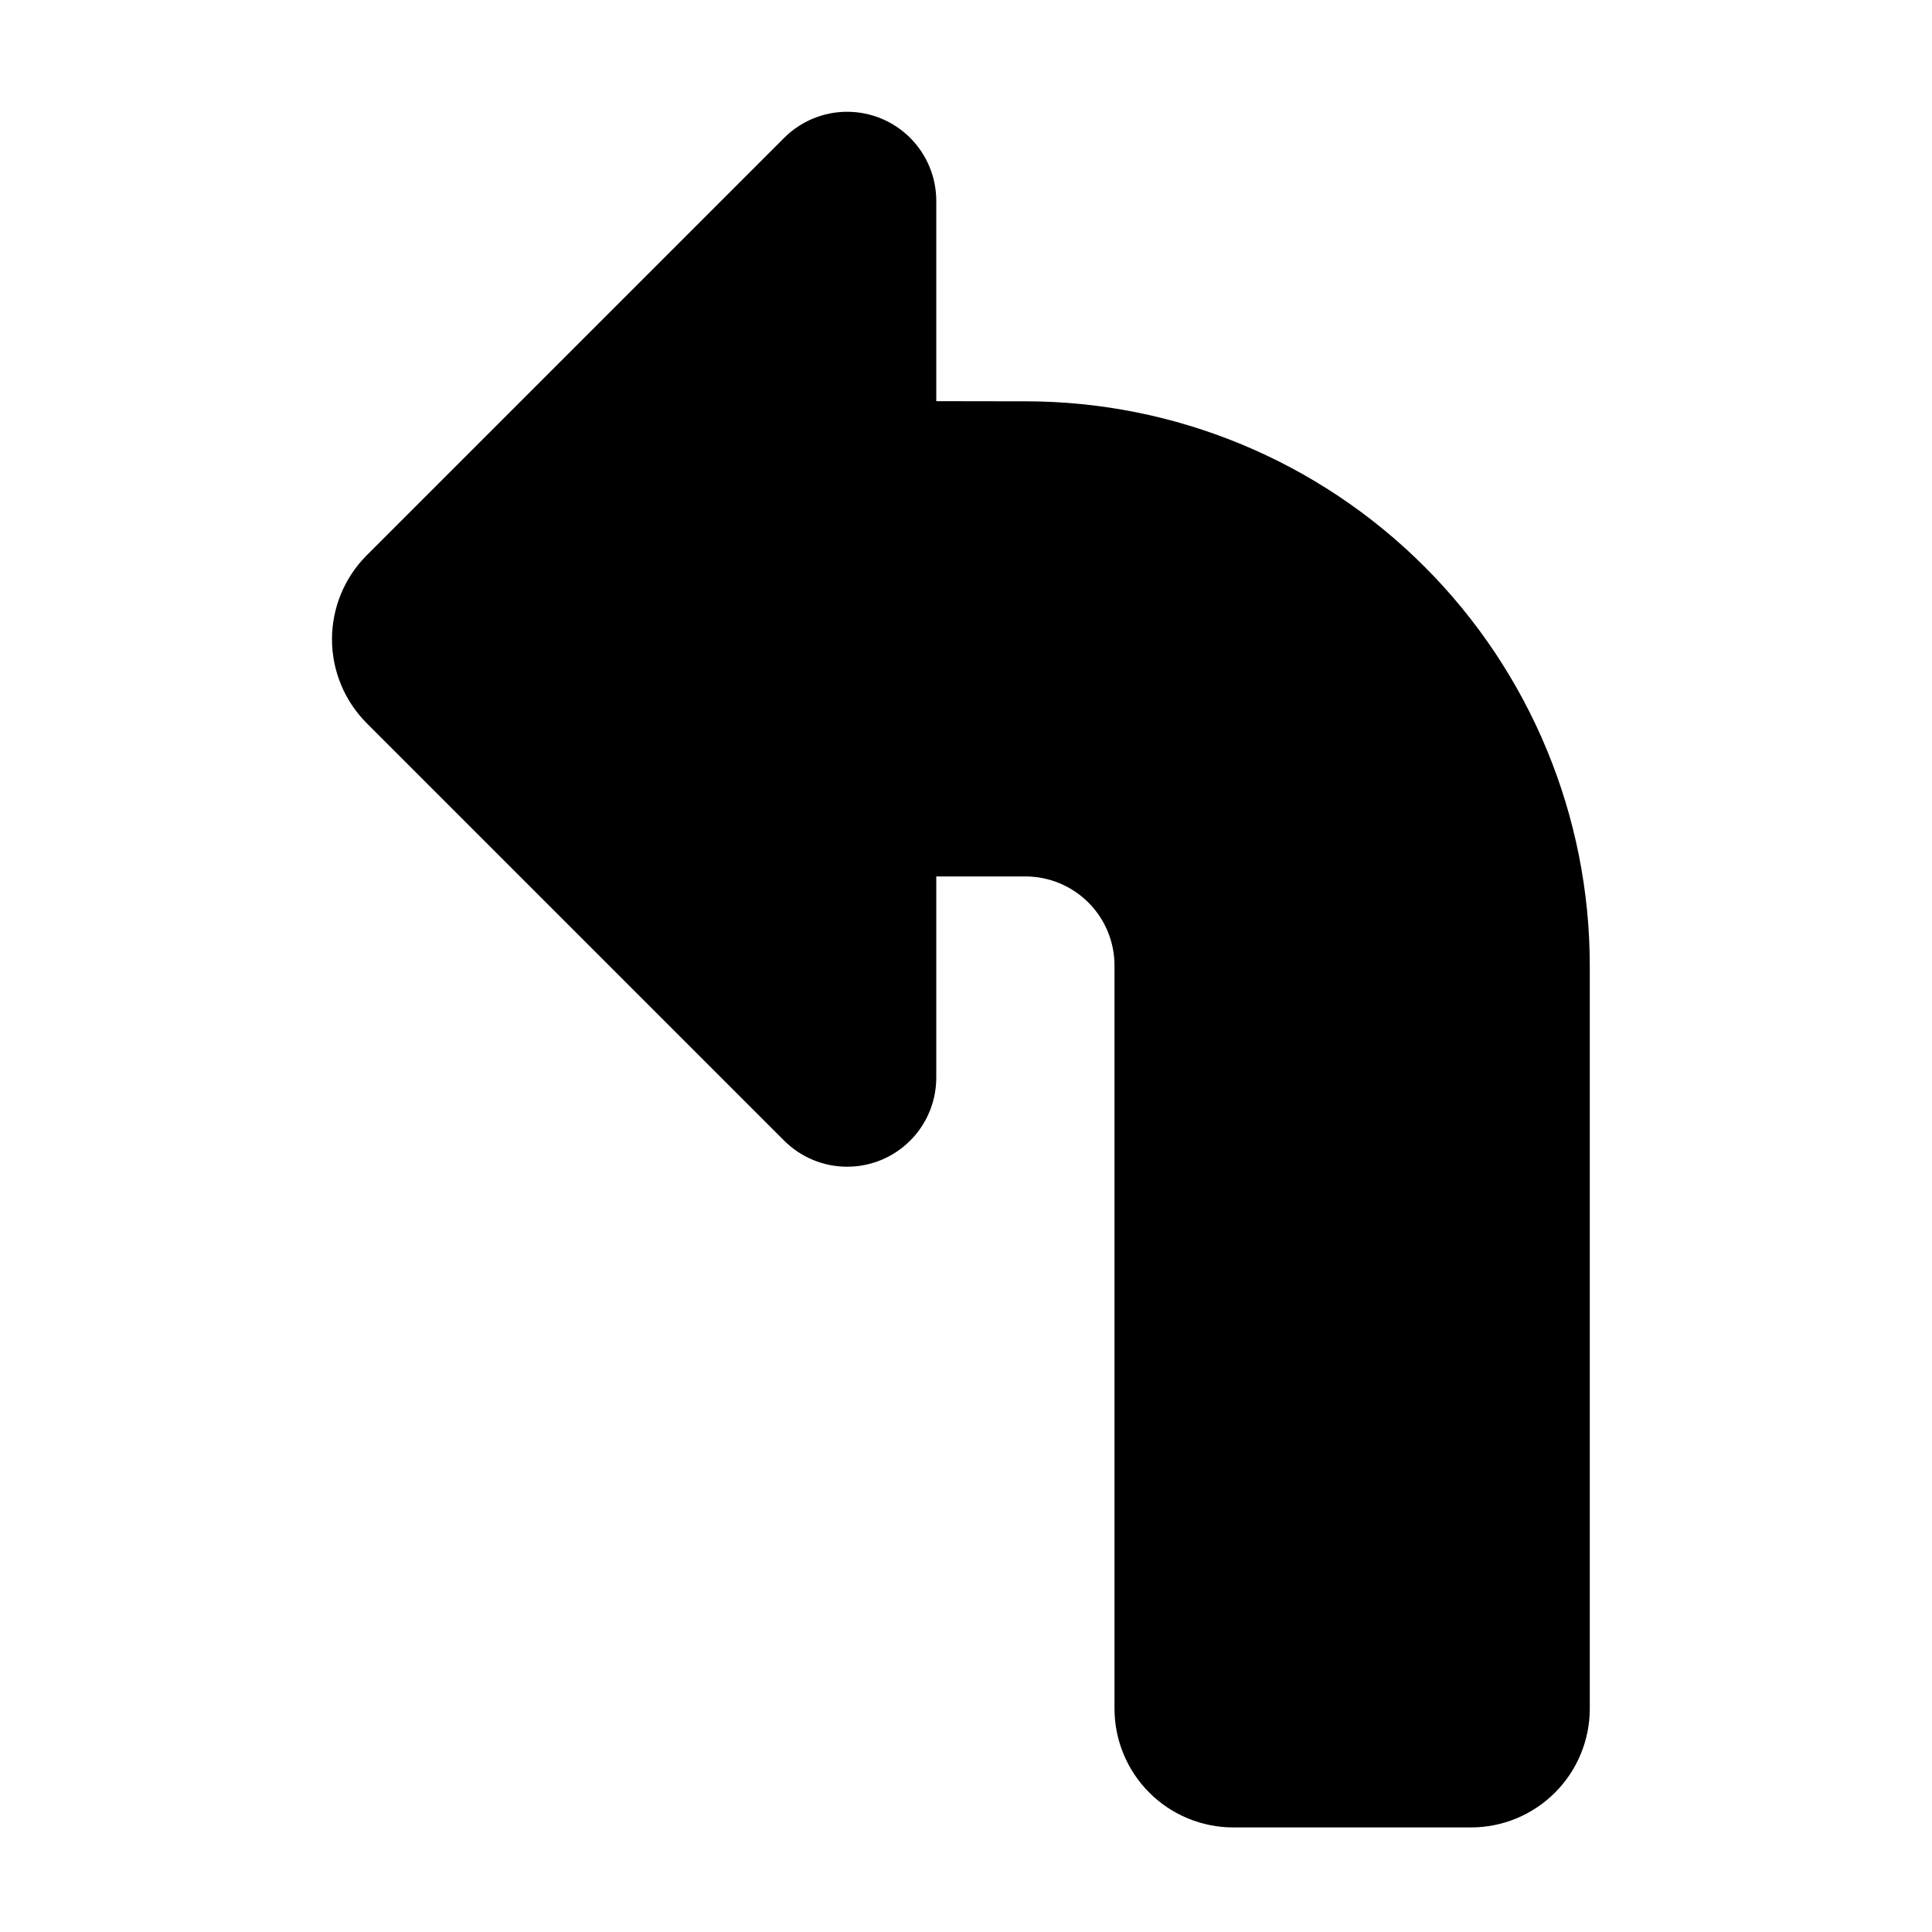
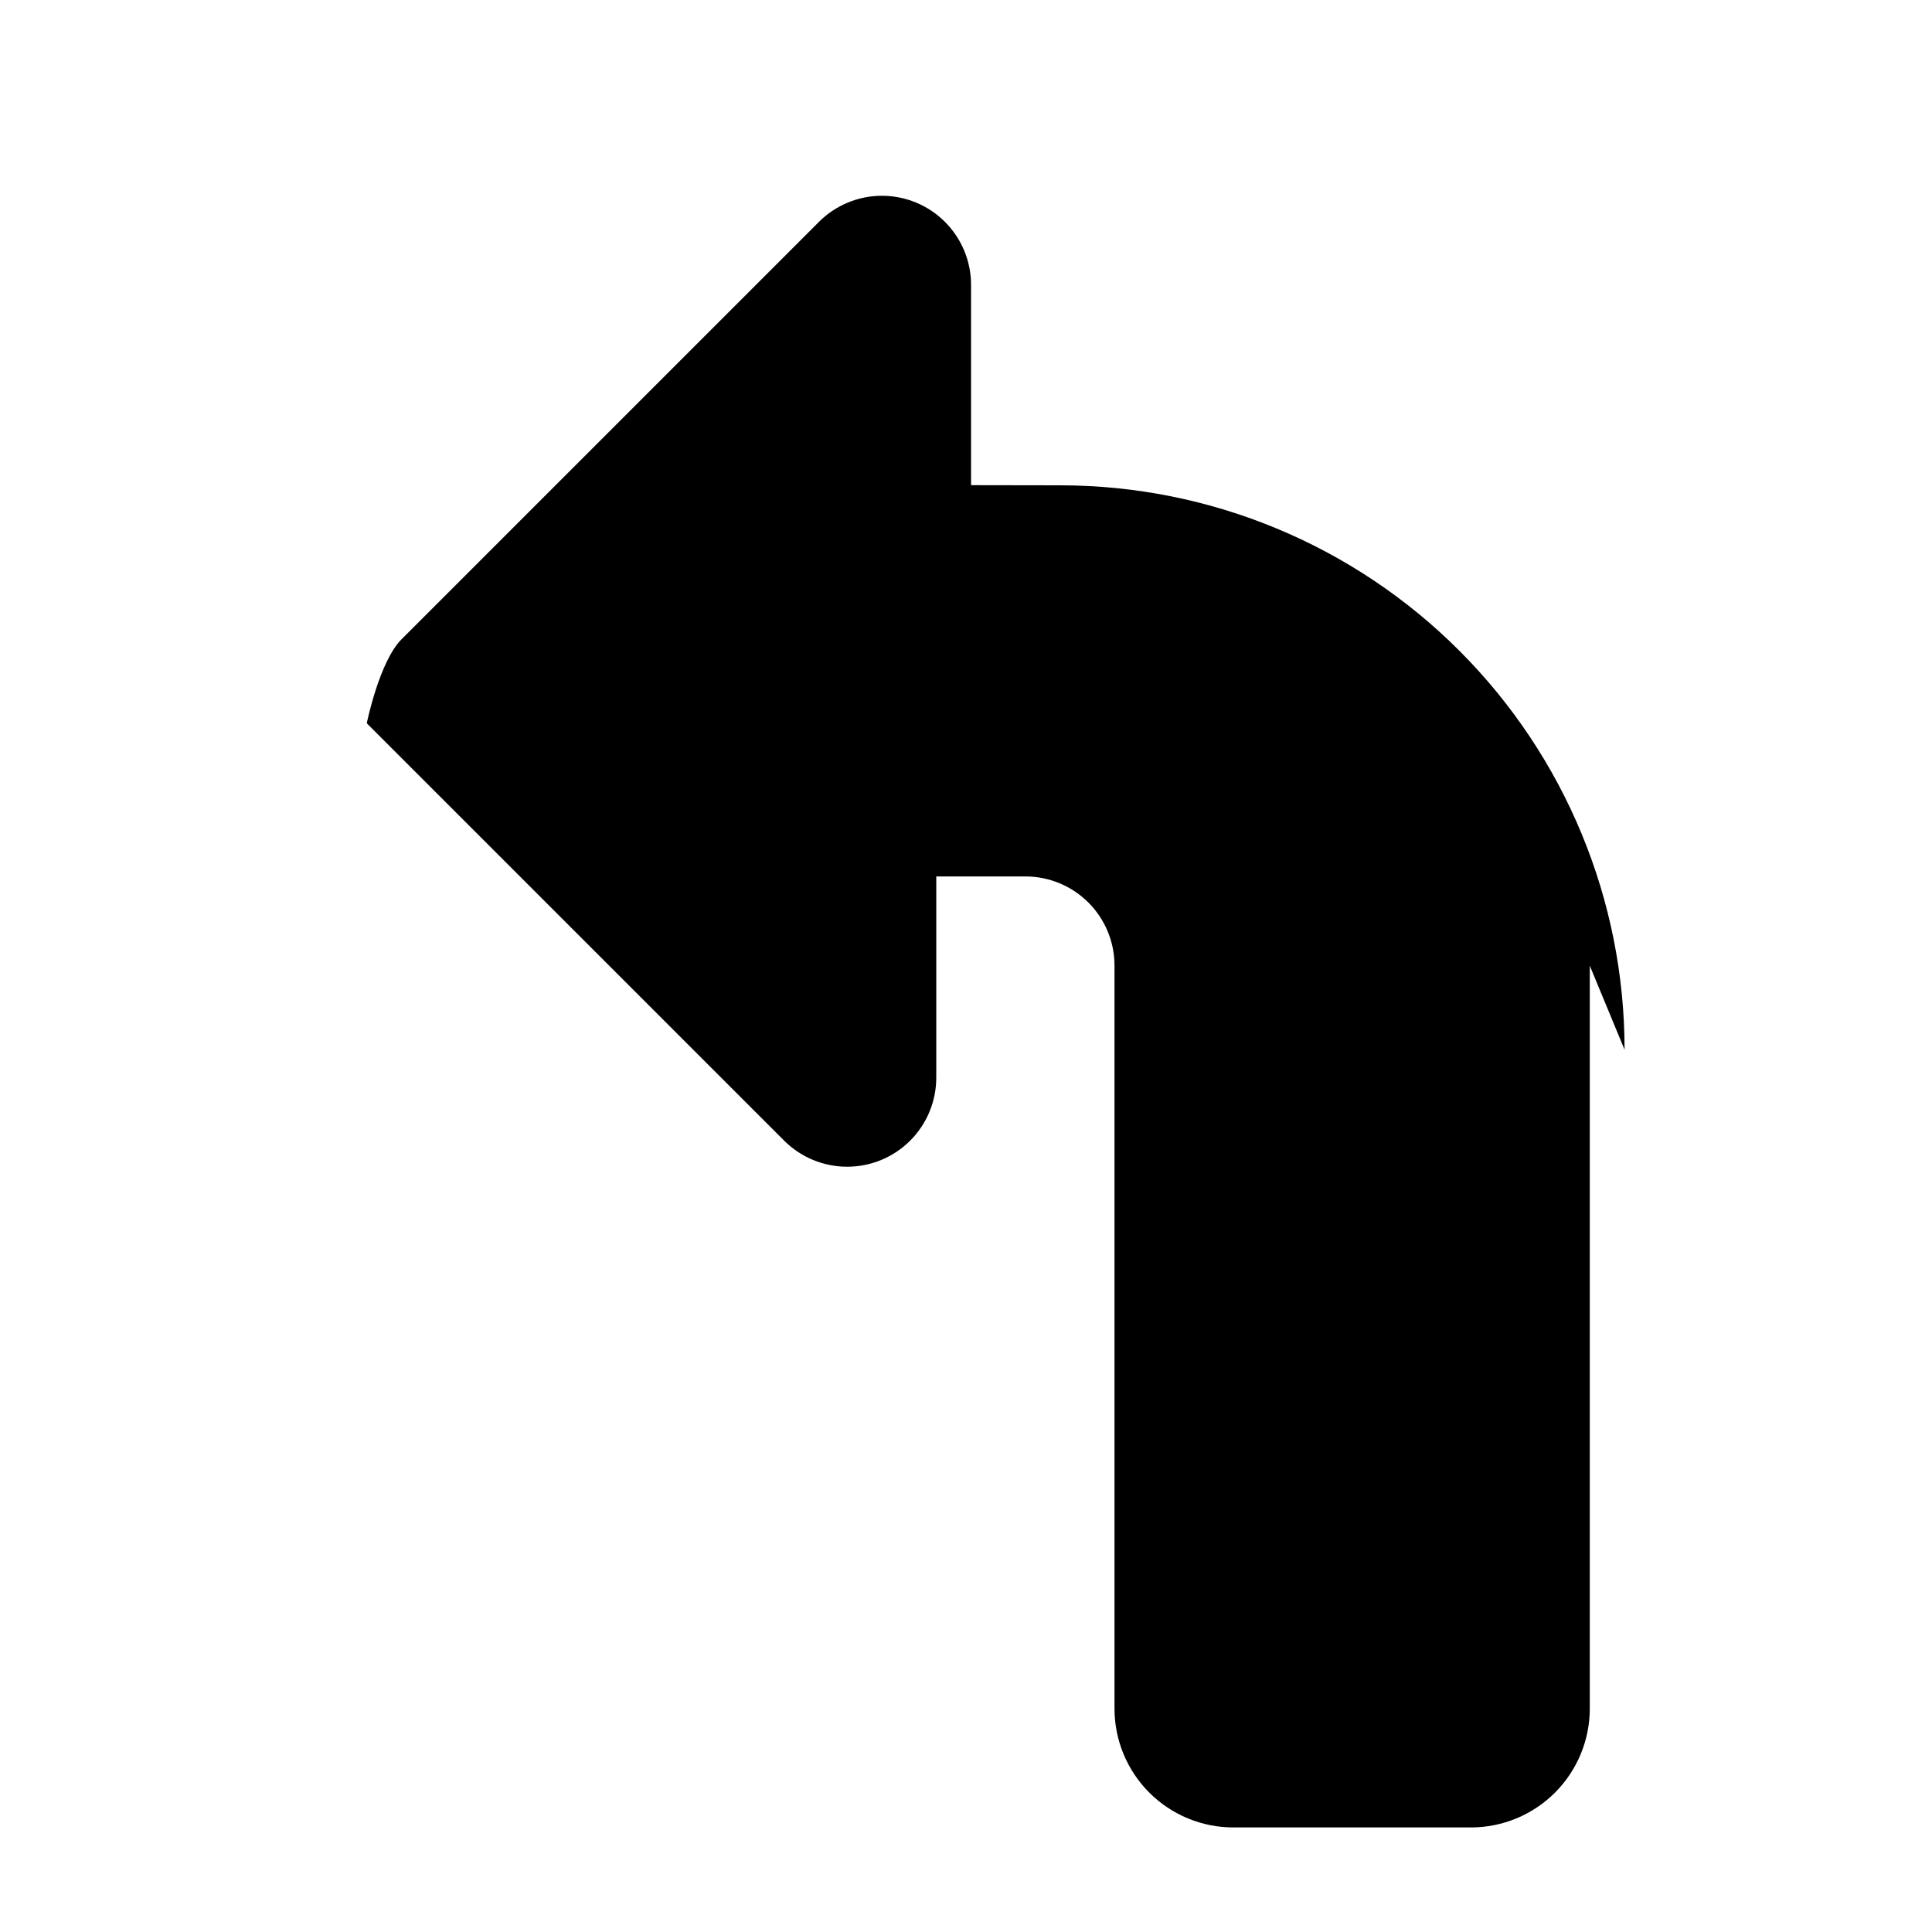
<svg xmlns="http://www.w3.org/2000/svg" fill="#000000" width="800px" height="800px" version="1.1" viewBox="144 144 512 512">
-   <path d="m565.31 399.92v196.88c0 8.348-3.32 16.359-9.223 22.266-5.906 5.902-13.914 9.223-22.266 9.223h-62.977c-8.352 0-16.359-3.32-22.266-9.223-5.906-5.906-9.223-13.918-9.223-22.266v-196.92c0-6.262-2.488-12.27-6.918-16.699-4.43-4.426-10.434-6.914-16.699-6.914h-23.617v53.309c0.004 6.262-2.484 12.27-6.914 16.699-4.426 4.43-10.434 6.918-16.695 6.918-6.266 0.004-12.273-2.484-16.703-6.914l-110.61-110.61c-5.902-5.906-9.219-13.914-9.219-22.262s3.316-16.355 9.219-22.262l110.61-110.61c4.43-4.43 10.438-6.918 16.703-6.914 6.262 0 12.27 2.488 16.695 6.918 4.43 4.43 6.918 10.438 6.914 16.699v53.074l23.695 0.039c39.656 0.02 77.68 15.789 105.71 43.836s43.781 66.078 43.781 105.73z" />
+   <path d="m565.31 399.92v196.88c0 8.348-3.32 16.359-9.223 22.266-5.906 5.902-13.914 9.223-22.266 9.223h-62.977c-8.352 0-16.359-3.32-22.266-9.223-5.906-5.906-9.223-13.918-9.223-22.266v-196.92c0-6.262-2.488-12.27-6.918-16.699-4.43-4.426-10.434-6.914-16.699-6.914h-23.617v53.309c0.004 6.262-2.484 12.27-6.914 16.699-4.426 4.43-10.434 6.918-16.695 6.918-6.266 0.004-12.273-2.484-16.703-6.914l-110.61-110.61s3.316-16.355 9.219-22.262l110.61-110.61c4.43-4.43 10.438-6.918 16.703-6.914 6.262 0 12.27 2.488 16.695 6.918 4.43 4.43 6.918 10.438 6.914 16.699v53.074l23.695 0.039c39.656 0.02 77.68 15.789 105.71 43.836s43.781 66.078 43.781 105.73z" />
</svg>